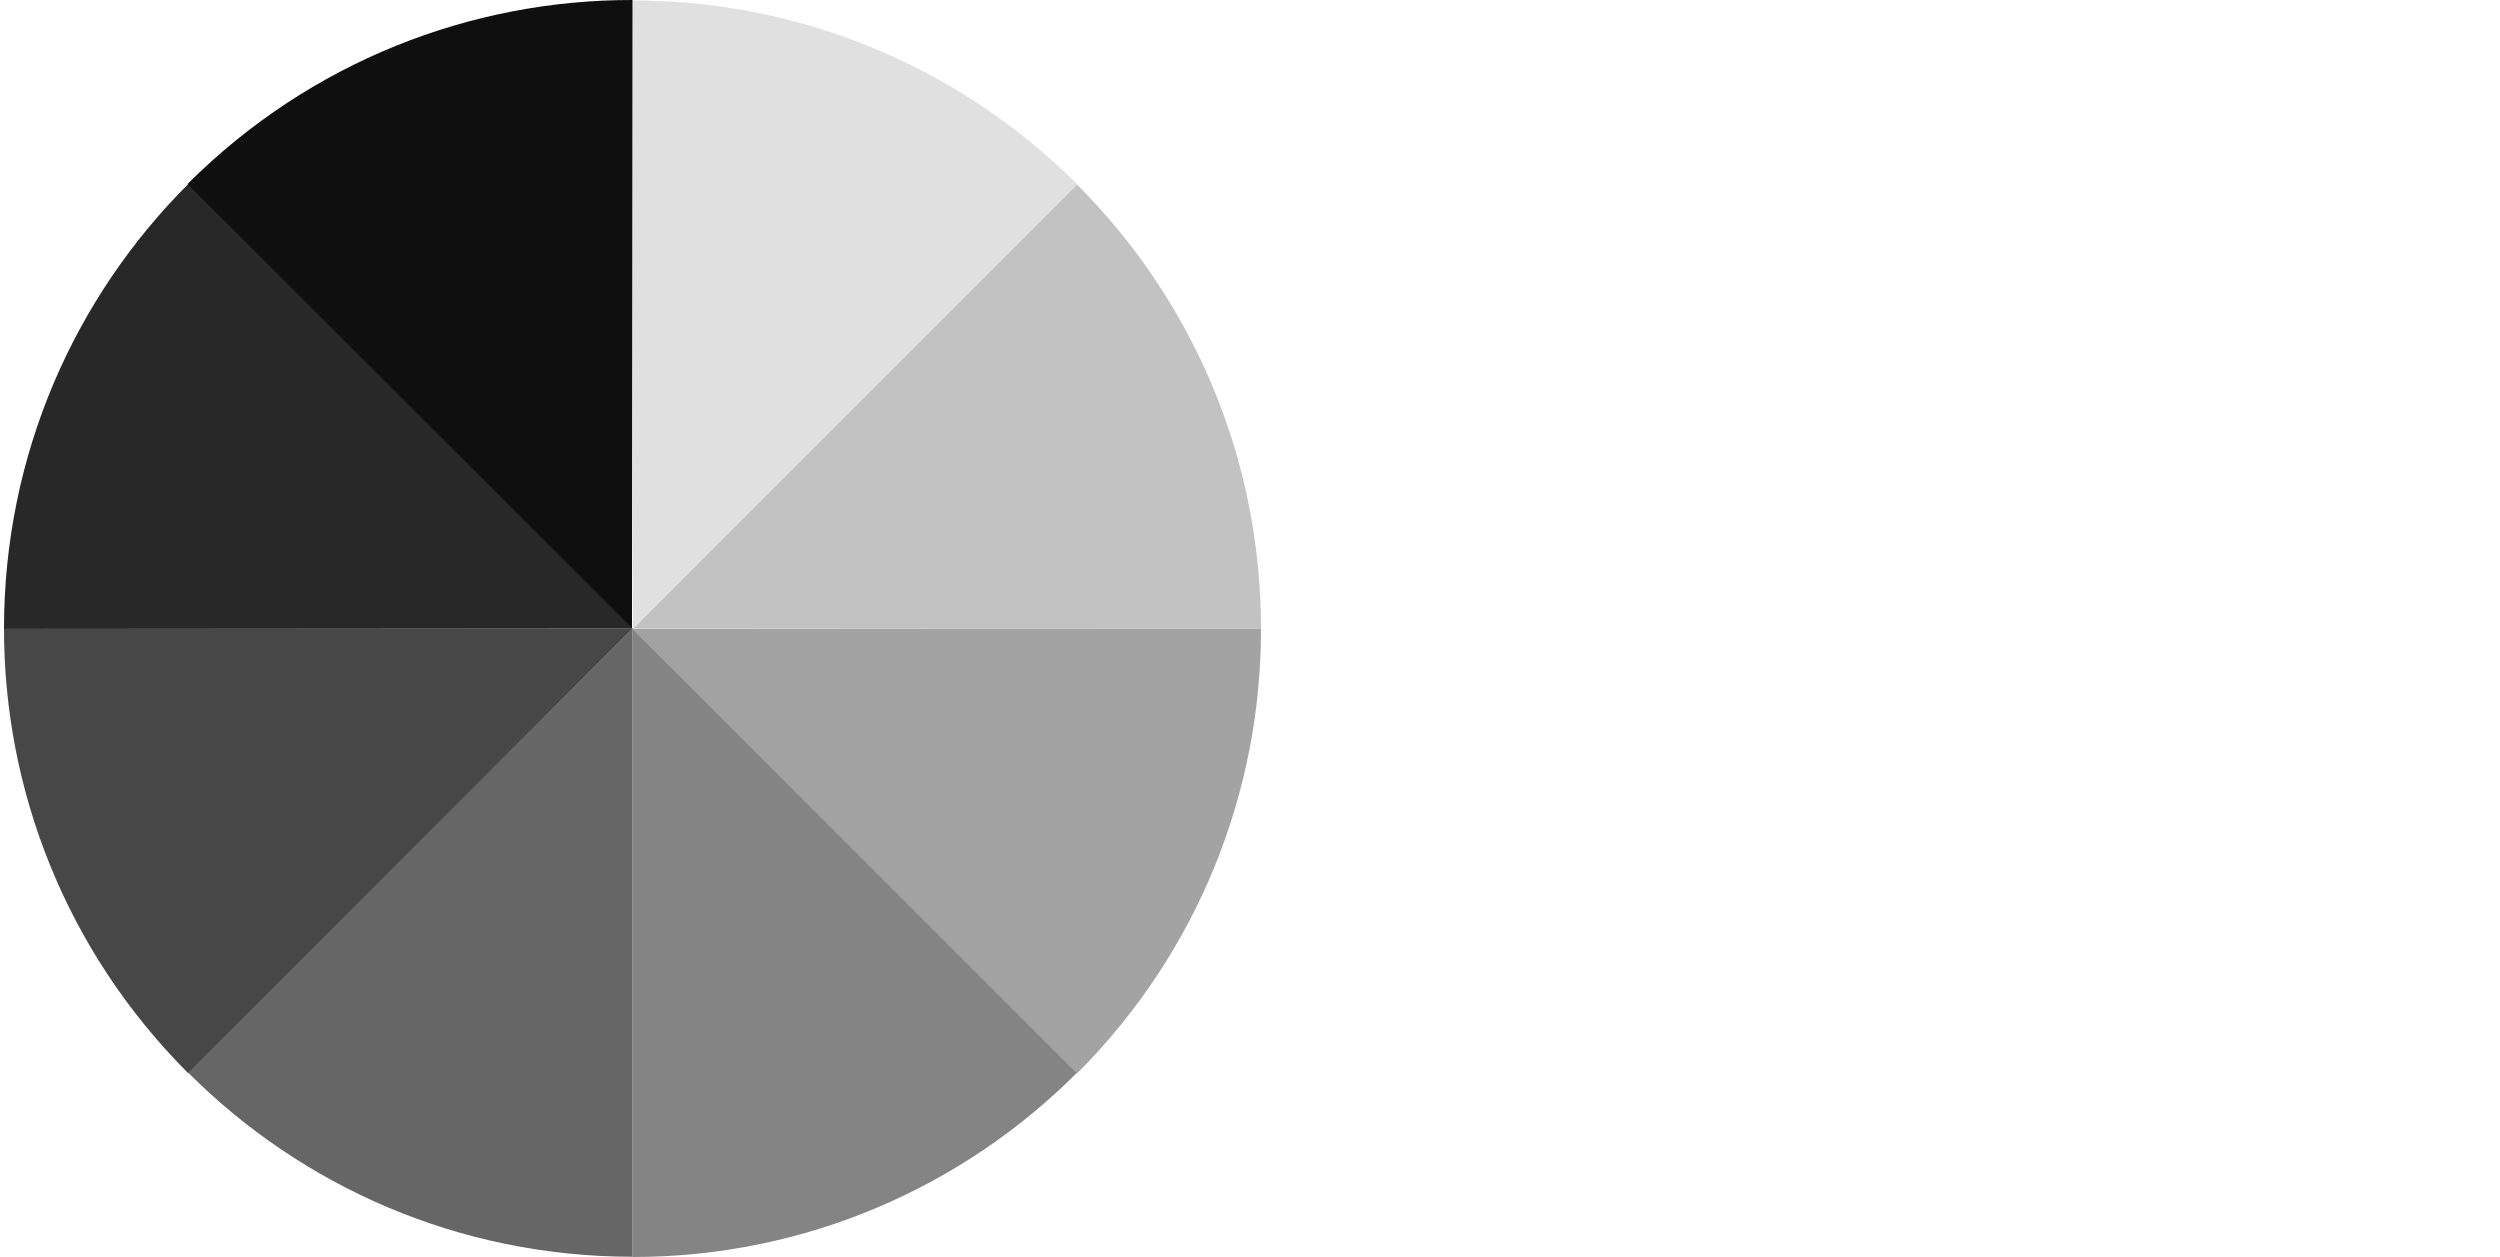
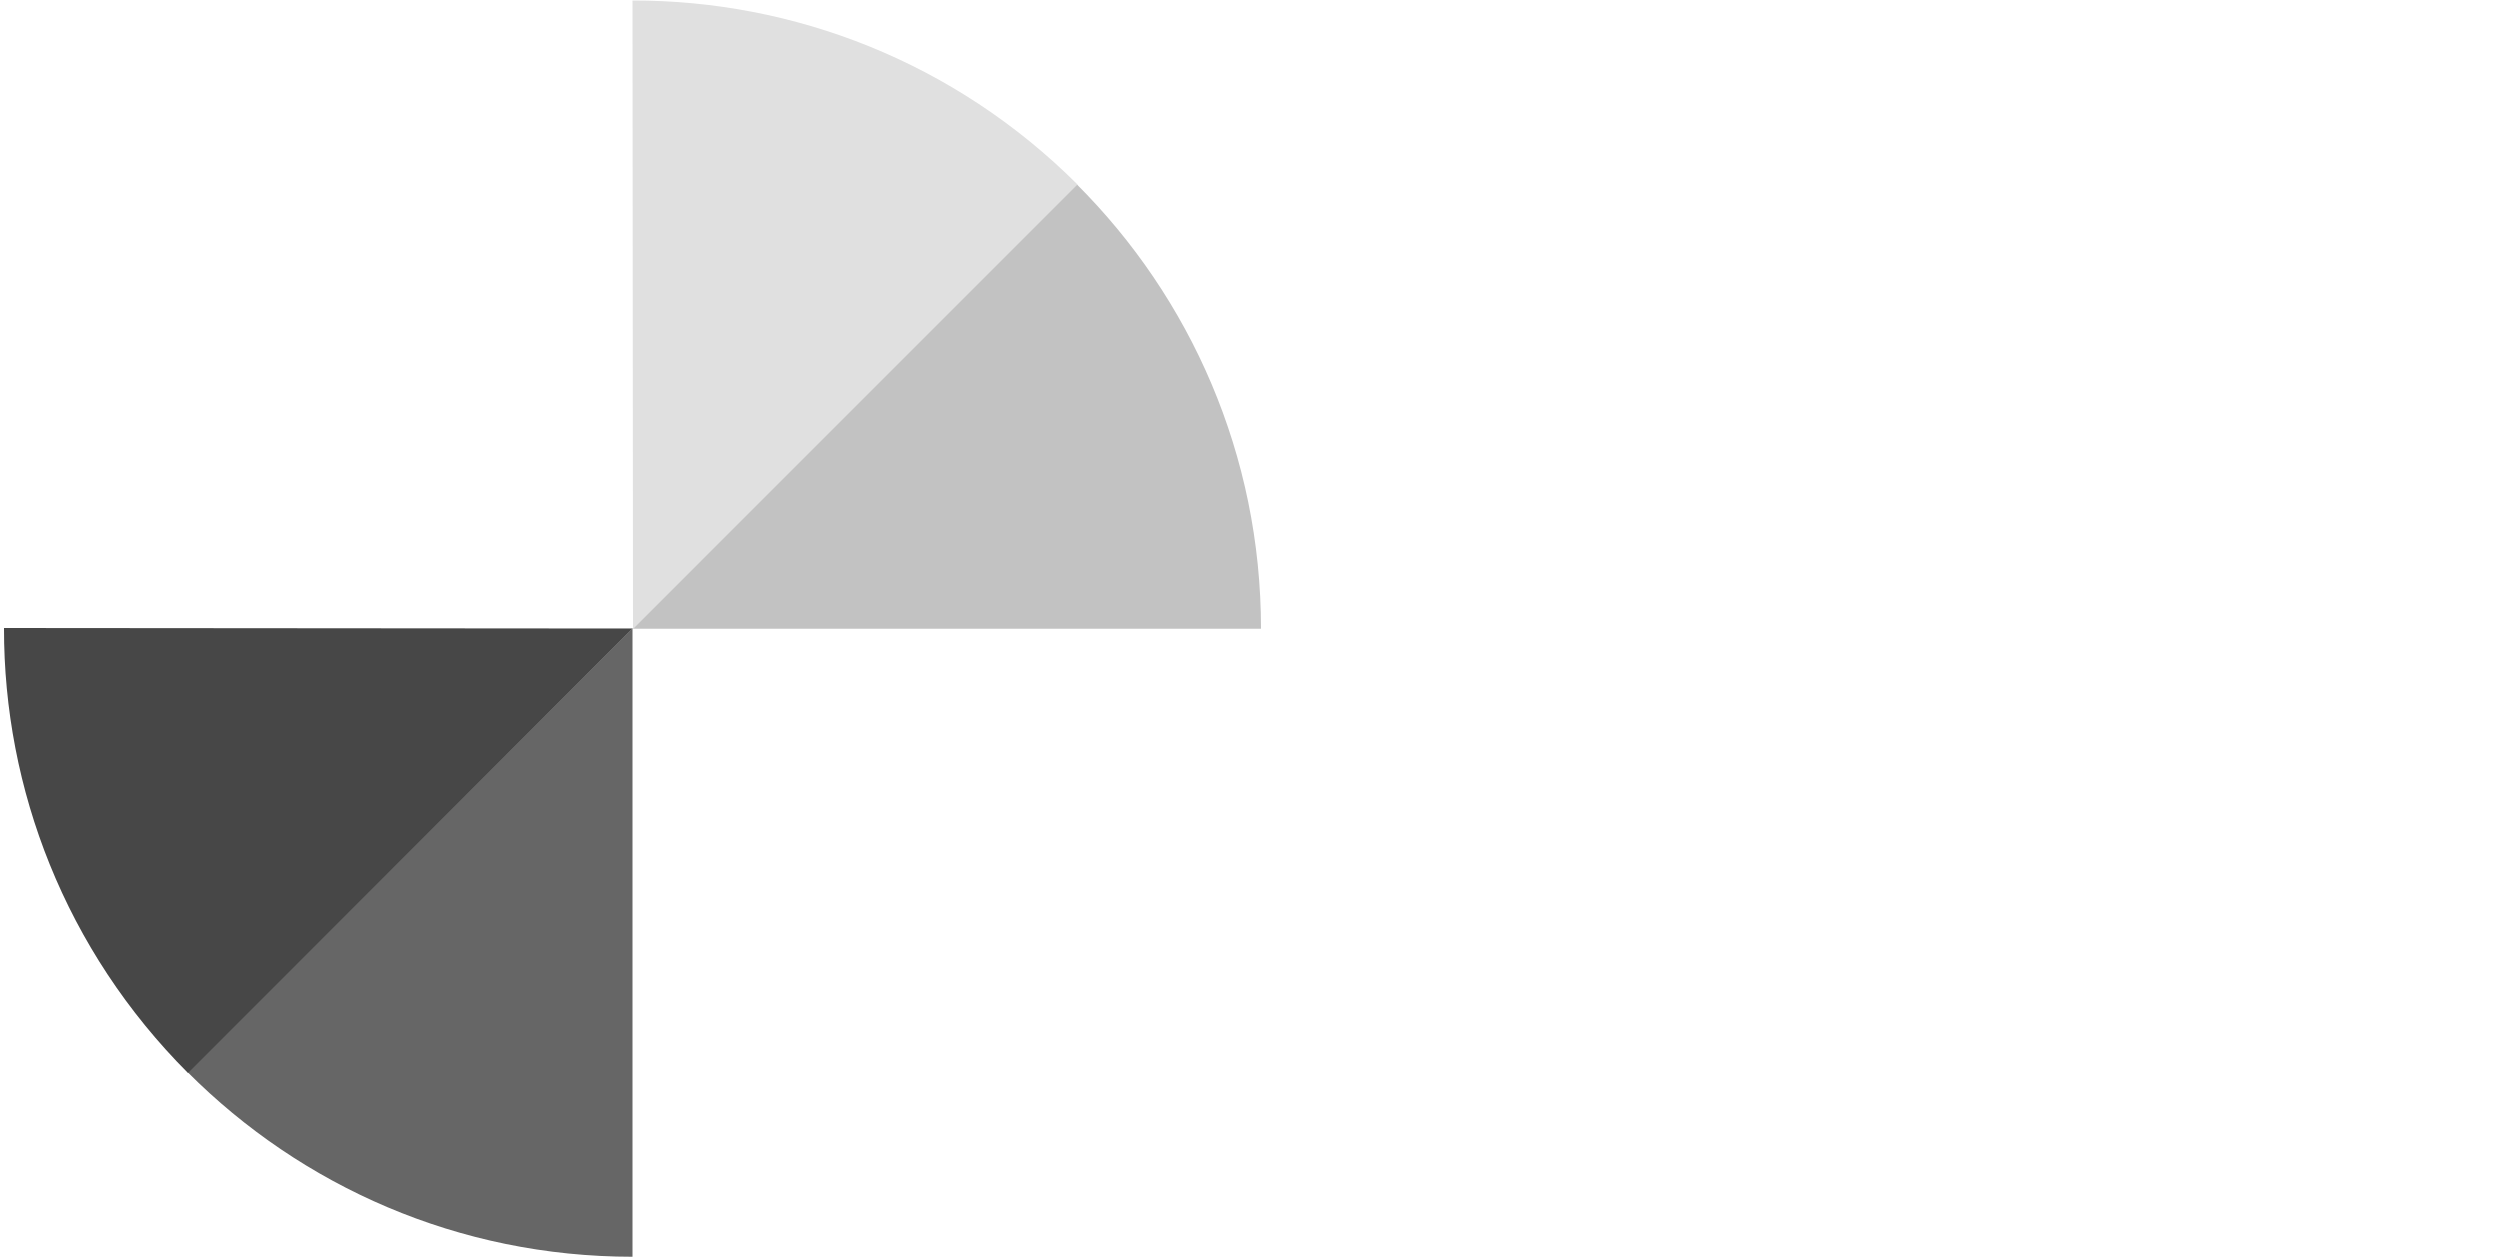
<svg xmlns="http://www.w3.org/2000/svg" version="1.1" id="Vrstva_1" x="0px" y="0px" viewBox="0 0 1000 502.8" style="enable-background:new 0 0 1000 502.8;" xml:space="preserve">
  <style type="text/css">
	.st0{fill:#848484;}
	.st1{fill:#A3A3A3;}
	.st2{fill:#C2C2C2;}
	.st3{fill:#E0E0E0;}
	.st4{fill:#666666;}
	.st5{fill:#474747;}
	.st6{fill:#282828;}
	.st7{fill:#0F0F0F;}
</style>
-   <path class="st0" d="M430.9,429c-45.5,45.6-108.4,73.8-177.9,73.8c0,0,0-112.6,0-251.4" />
-   <path class="st1" d="M504.4,251.4c0.1,64.4-24.5,128.8-73.6,178c0,0-79.6-79.6-177.8-177.8" />
  <path class="st2" d="M430.6,73.6c45.6,45.5,73.8,108.4,73.8,177.9c0,0-112.6,0-251.4,0" />
  <path class="st3" d="M253,0.2c64.4-0.1,128.8,24.5,178,73.6c0,0-79.6,79.6-177.8,177.8" />
  <path class="st4" d="M75.1,428.9c45.5,45.6,108.4,73.8,177.9,73.8c0,0,0-112.6,0-251.4" />
  <path class="st5" d="M1.6,251.2c-0.1,64.4,24.5,128.8,73.6,178c0,0,79.6-79.6,177.8-177.8" />
-   <path class="st6" d="M75.4,73.5C29.8,119,1.6,181.9,1.6,251.4c0,0,112.6,0,251.4,0" />
-   <path class="st7" d="M253,0C188.6-0.1,124.2,24.5,75,73.6c0,0,79.6,79.6,177.8,177.8" />
</svg>